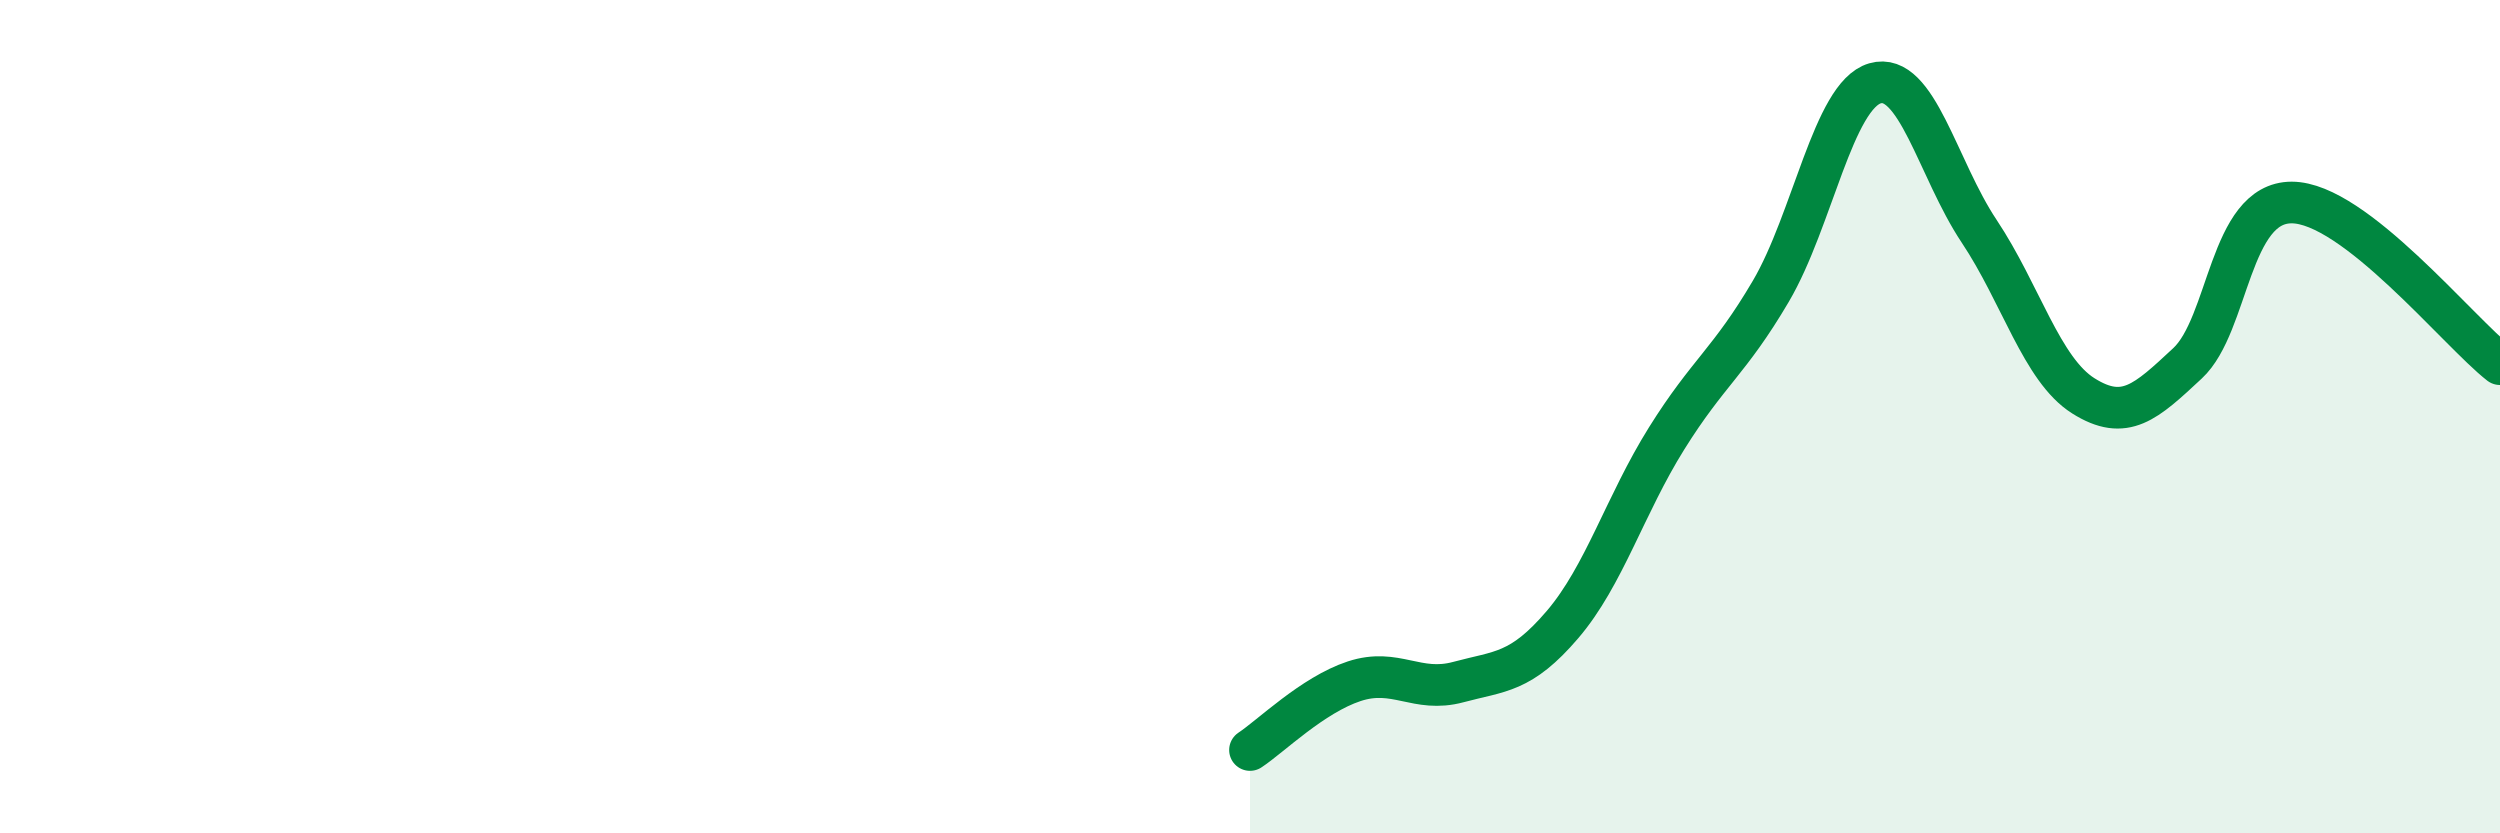
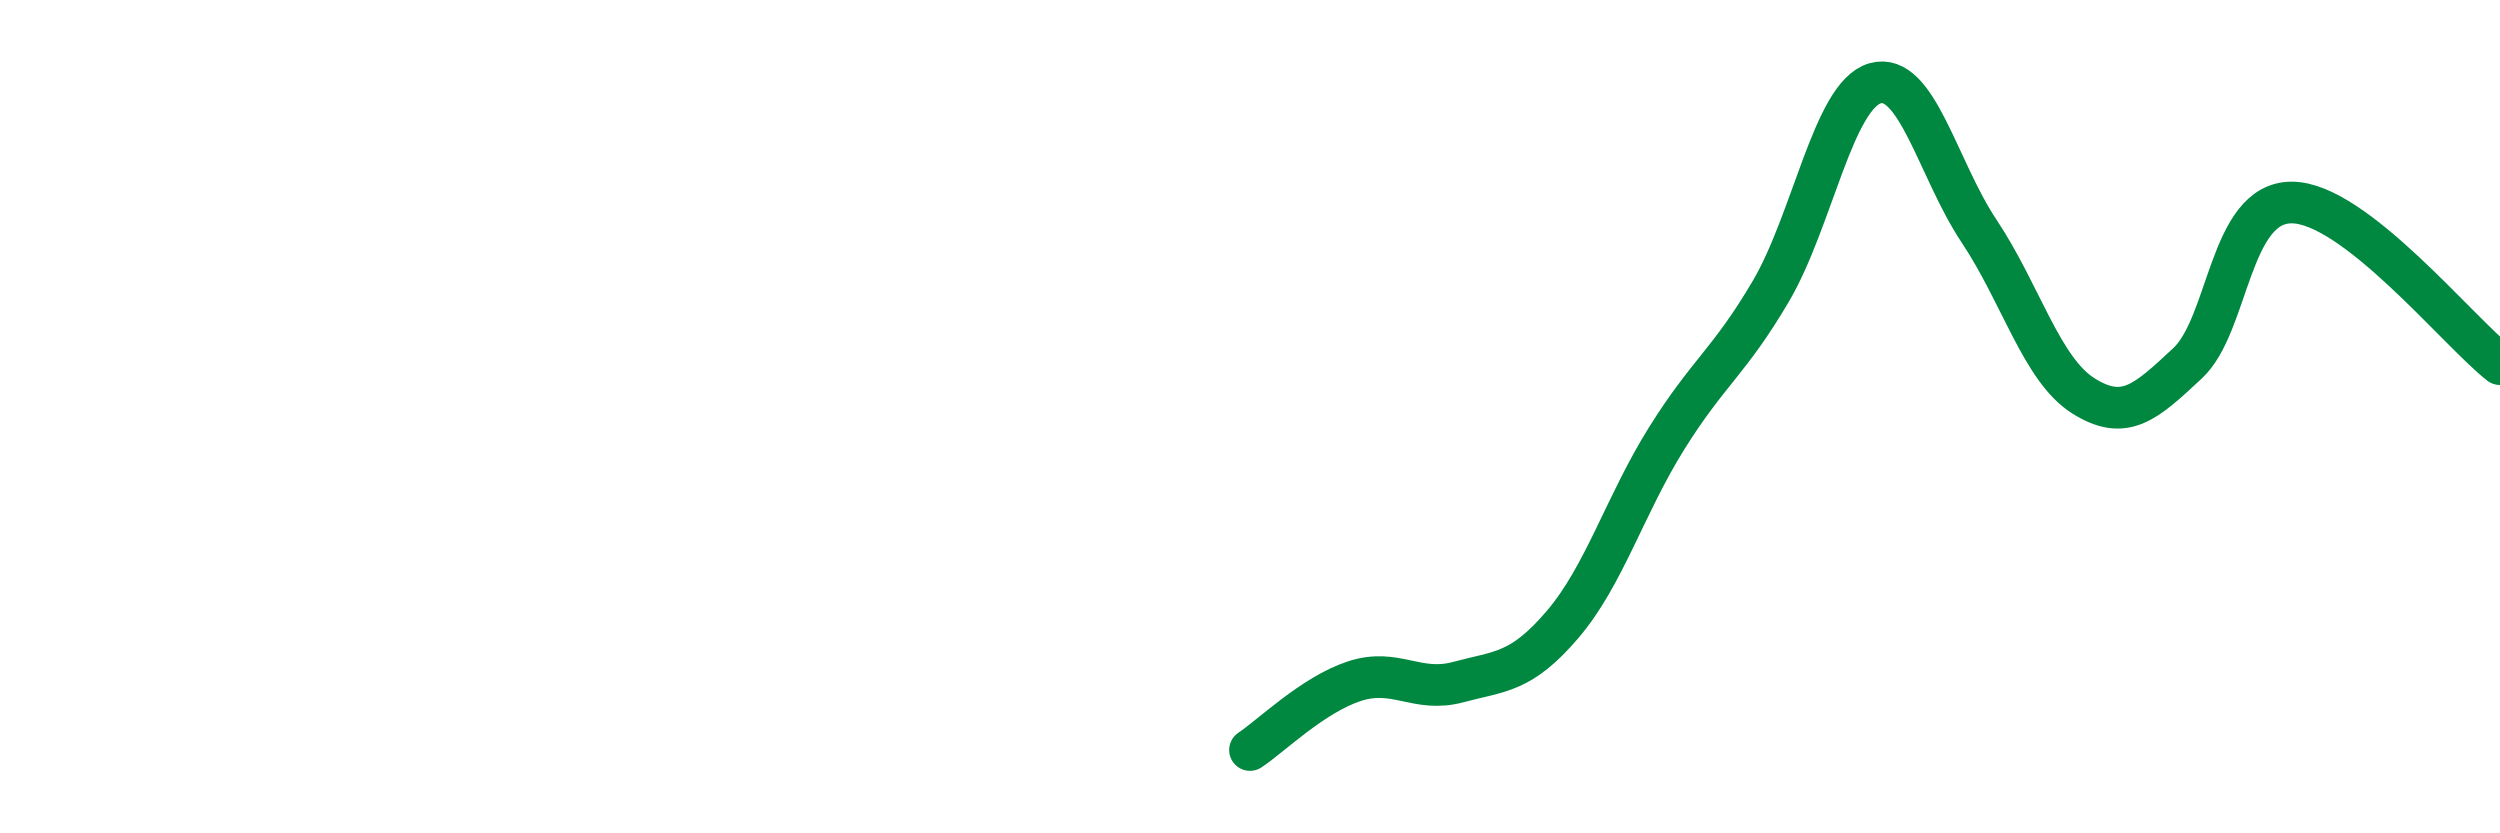
<svg xmlns="http://www.w3.org/2000/svg" width="60" height="20" viewBox="0 0 60 20">
-   <path d="M 30,18 C 30.5,17.67 31.5,16.68 32.5,16.35 C 33.5,16.02 34,16.64 35,16.37 C 36,16.1 36.5,16.16 37.5,14.99 C 38.5,13.82 39,12.12 40,10.52 C 41,8.92 41.5,8.69 42.5,6.99 C 43.5,5.29 44,2.29 45,2 C 46,1.71 46.5,4.05 47.5,5.55 C 48.5,7.05 49,8.87 50,9.5 C 51,10.13 51.5,9.65 52.5,8.72 C 53.5,7.79 53.5,4.86 55,4.86 C 56.5,4.86 59,7.96 60,8.74L60 20L30 20Z" fill="#008740" opacity="0.1" stroke-linecap="round" stroke-linejoin="round" />
  <path d="M 30,18 C 30.5,17.67 31.5,16.68 32.5,16.35 C 33.5,16.02 34,16.64 35,16.37 C 36,16.1 36.5,16.16 37.5,14.99 C 38.5,13.82 39,12.12 40,10.52 C 41,8.92 41.5,8.69 42.5,6.99 C 43.5,5.29 44,2.29 45,2 C 46,1.71 46.5,4.05 47.5,5.55 C 48.5,7.05 49,8.87 50,9.5 C 51,10.13 51.5,9.65 52.5,8.72 C 53.5,7.79 53.5,4.86 55,4.86 C 56.5,4.86 59,7.96 60,8.74" stroke="#008740" stroke-width="1" fill="none" stroke-linecap="round" stroke-linejoin="round" />
</svg>